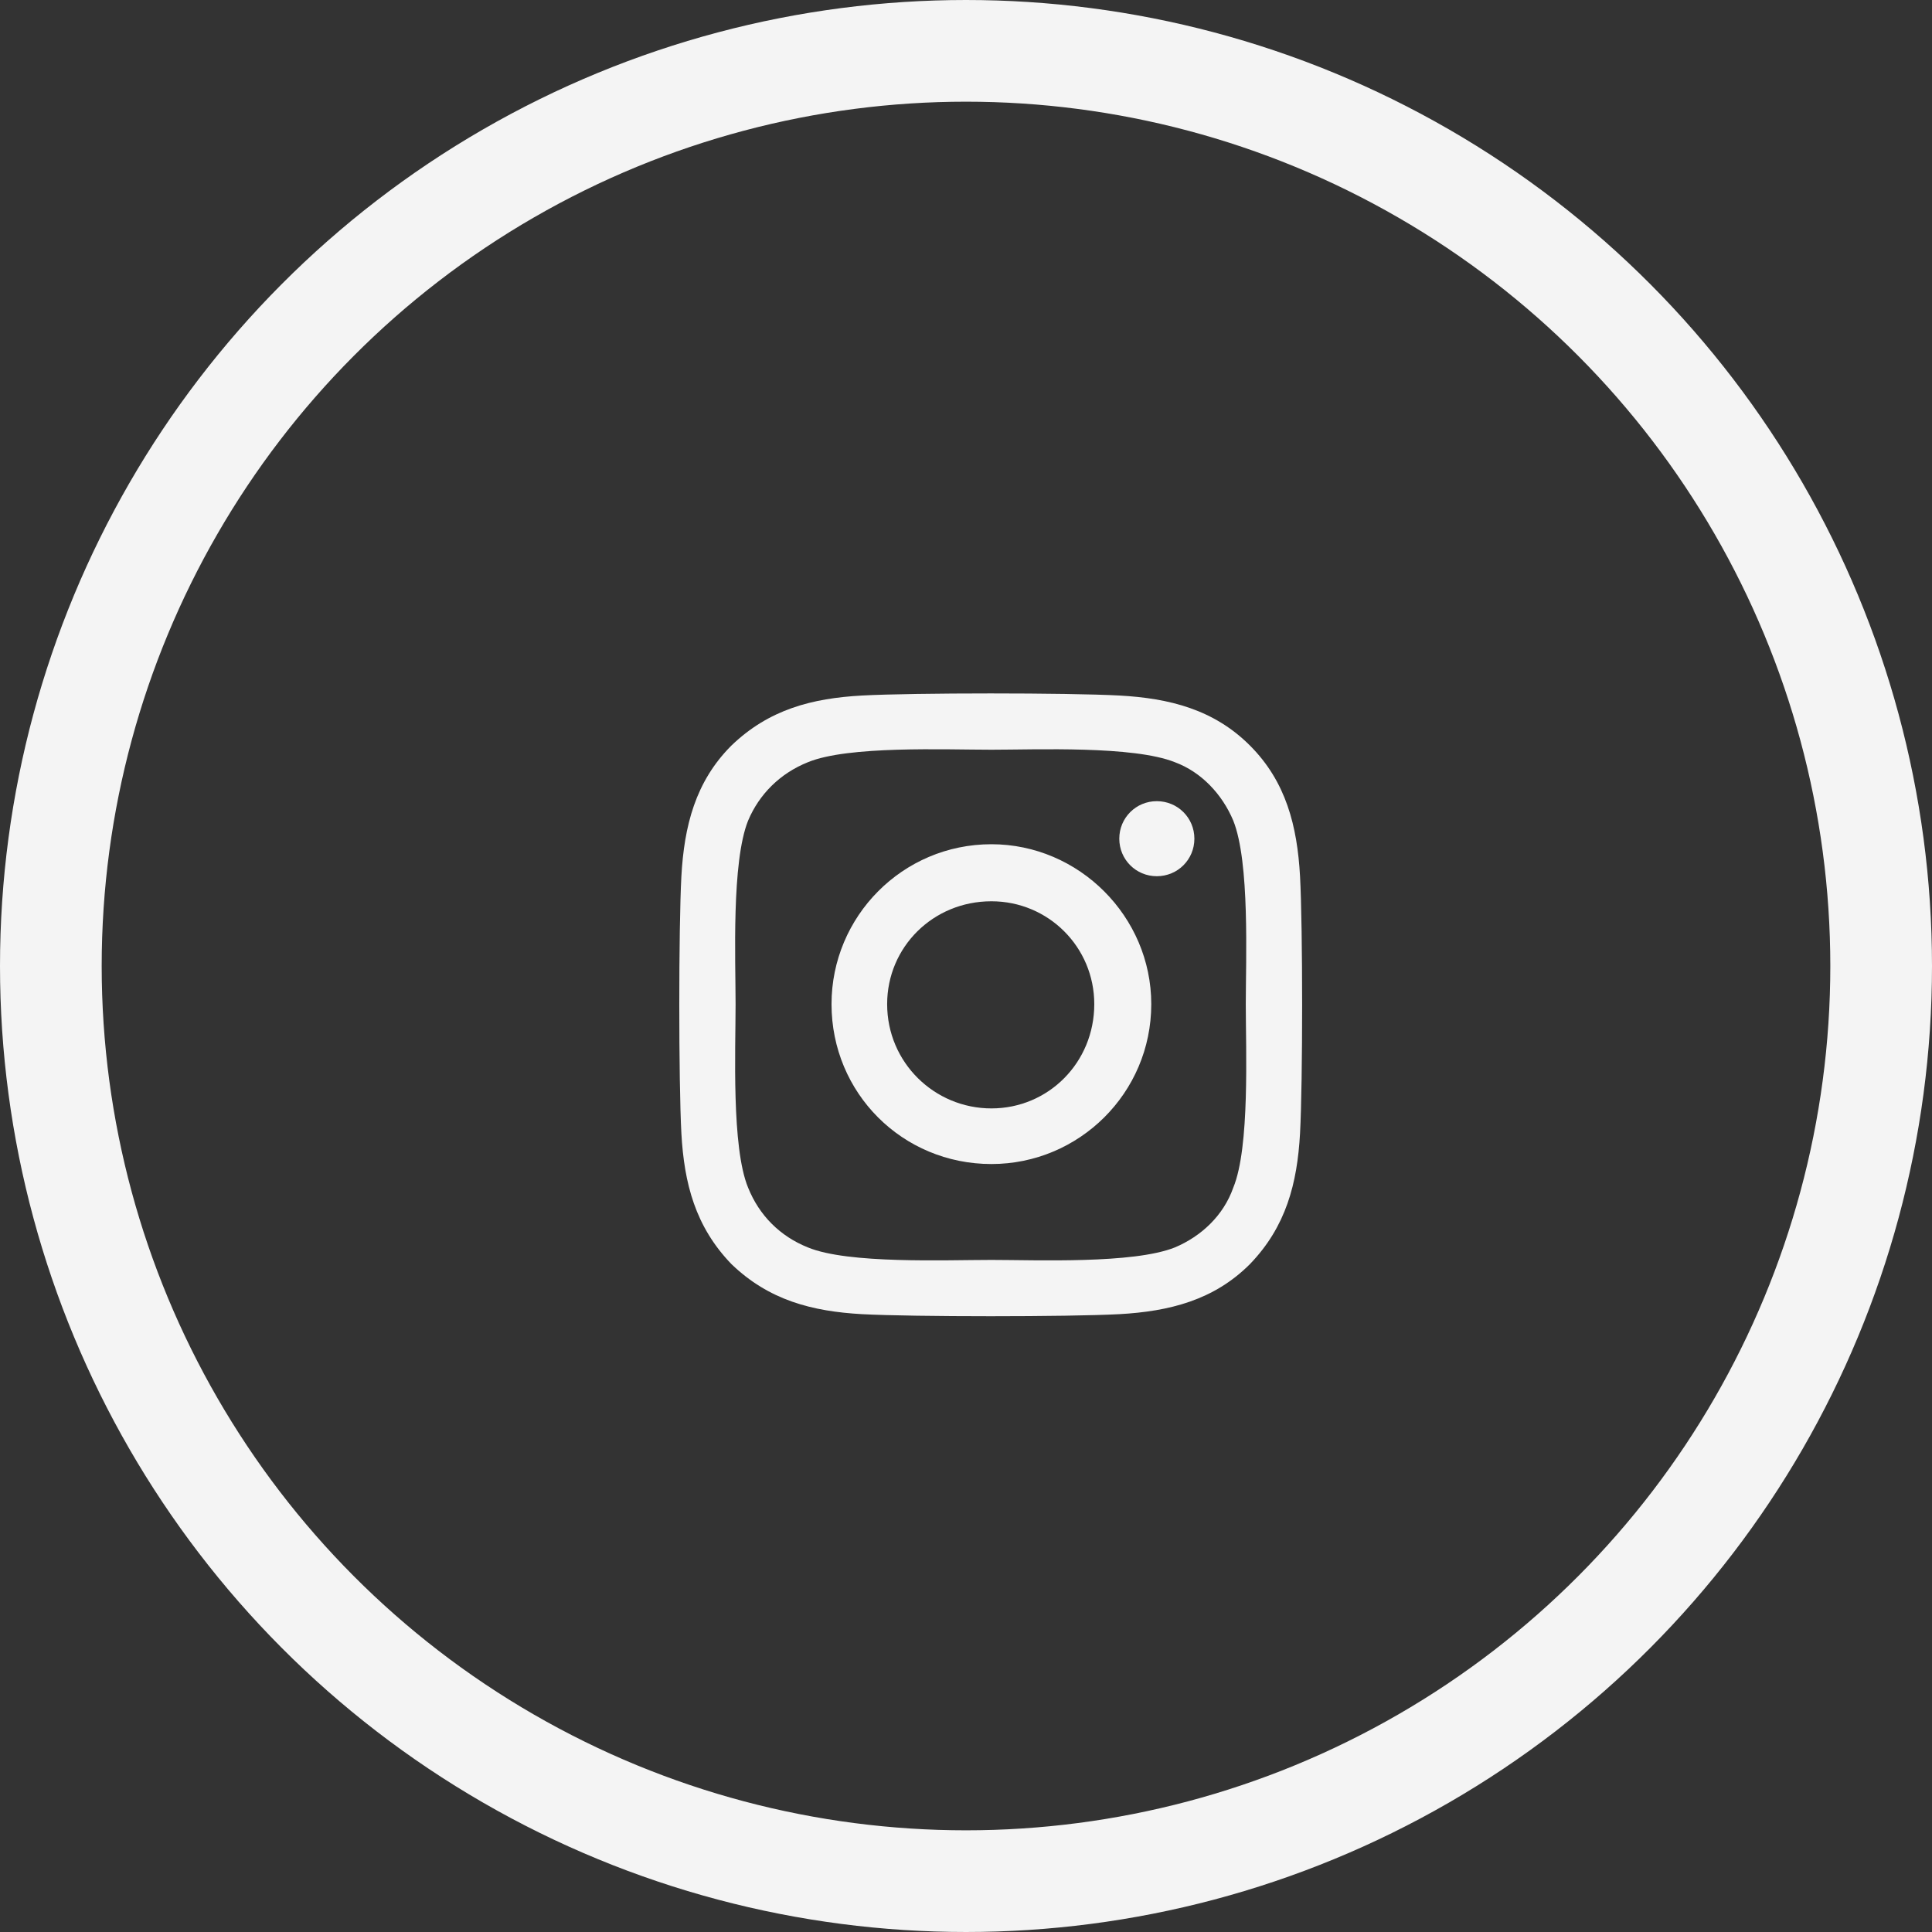
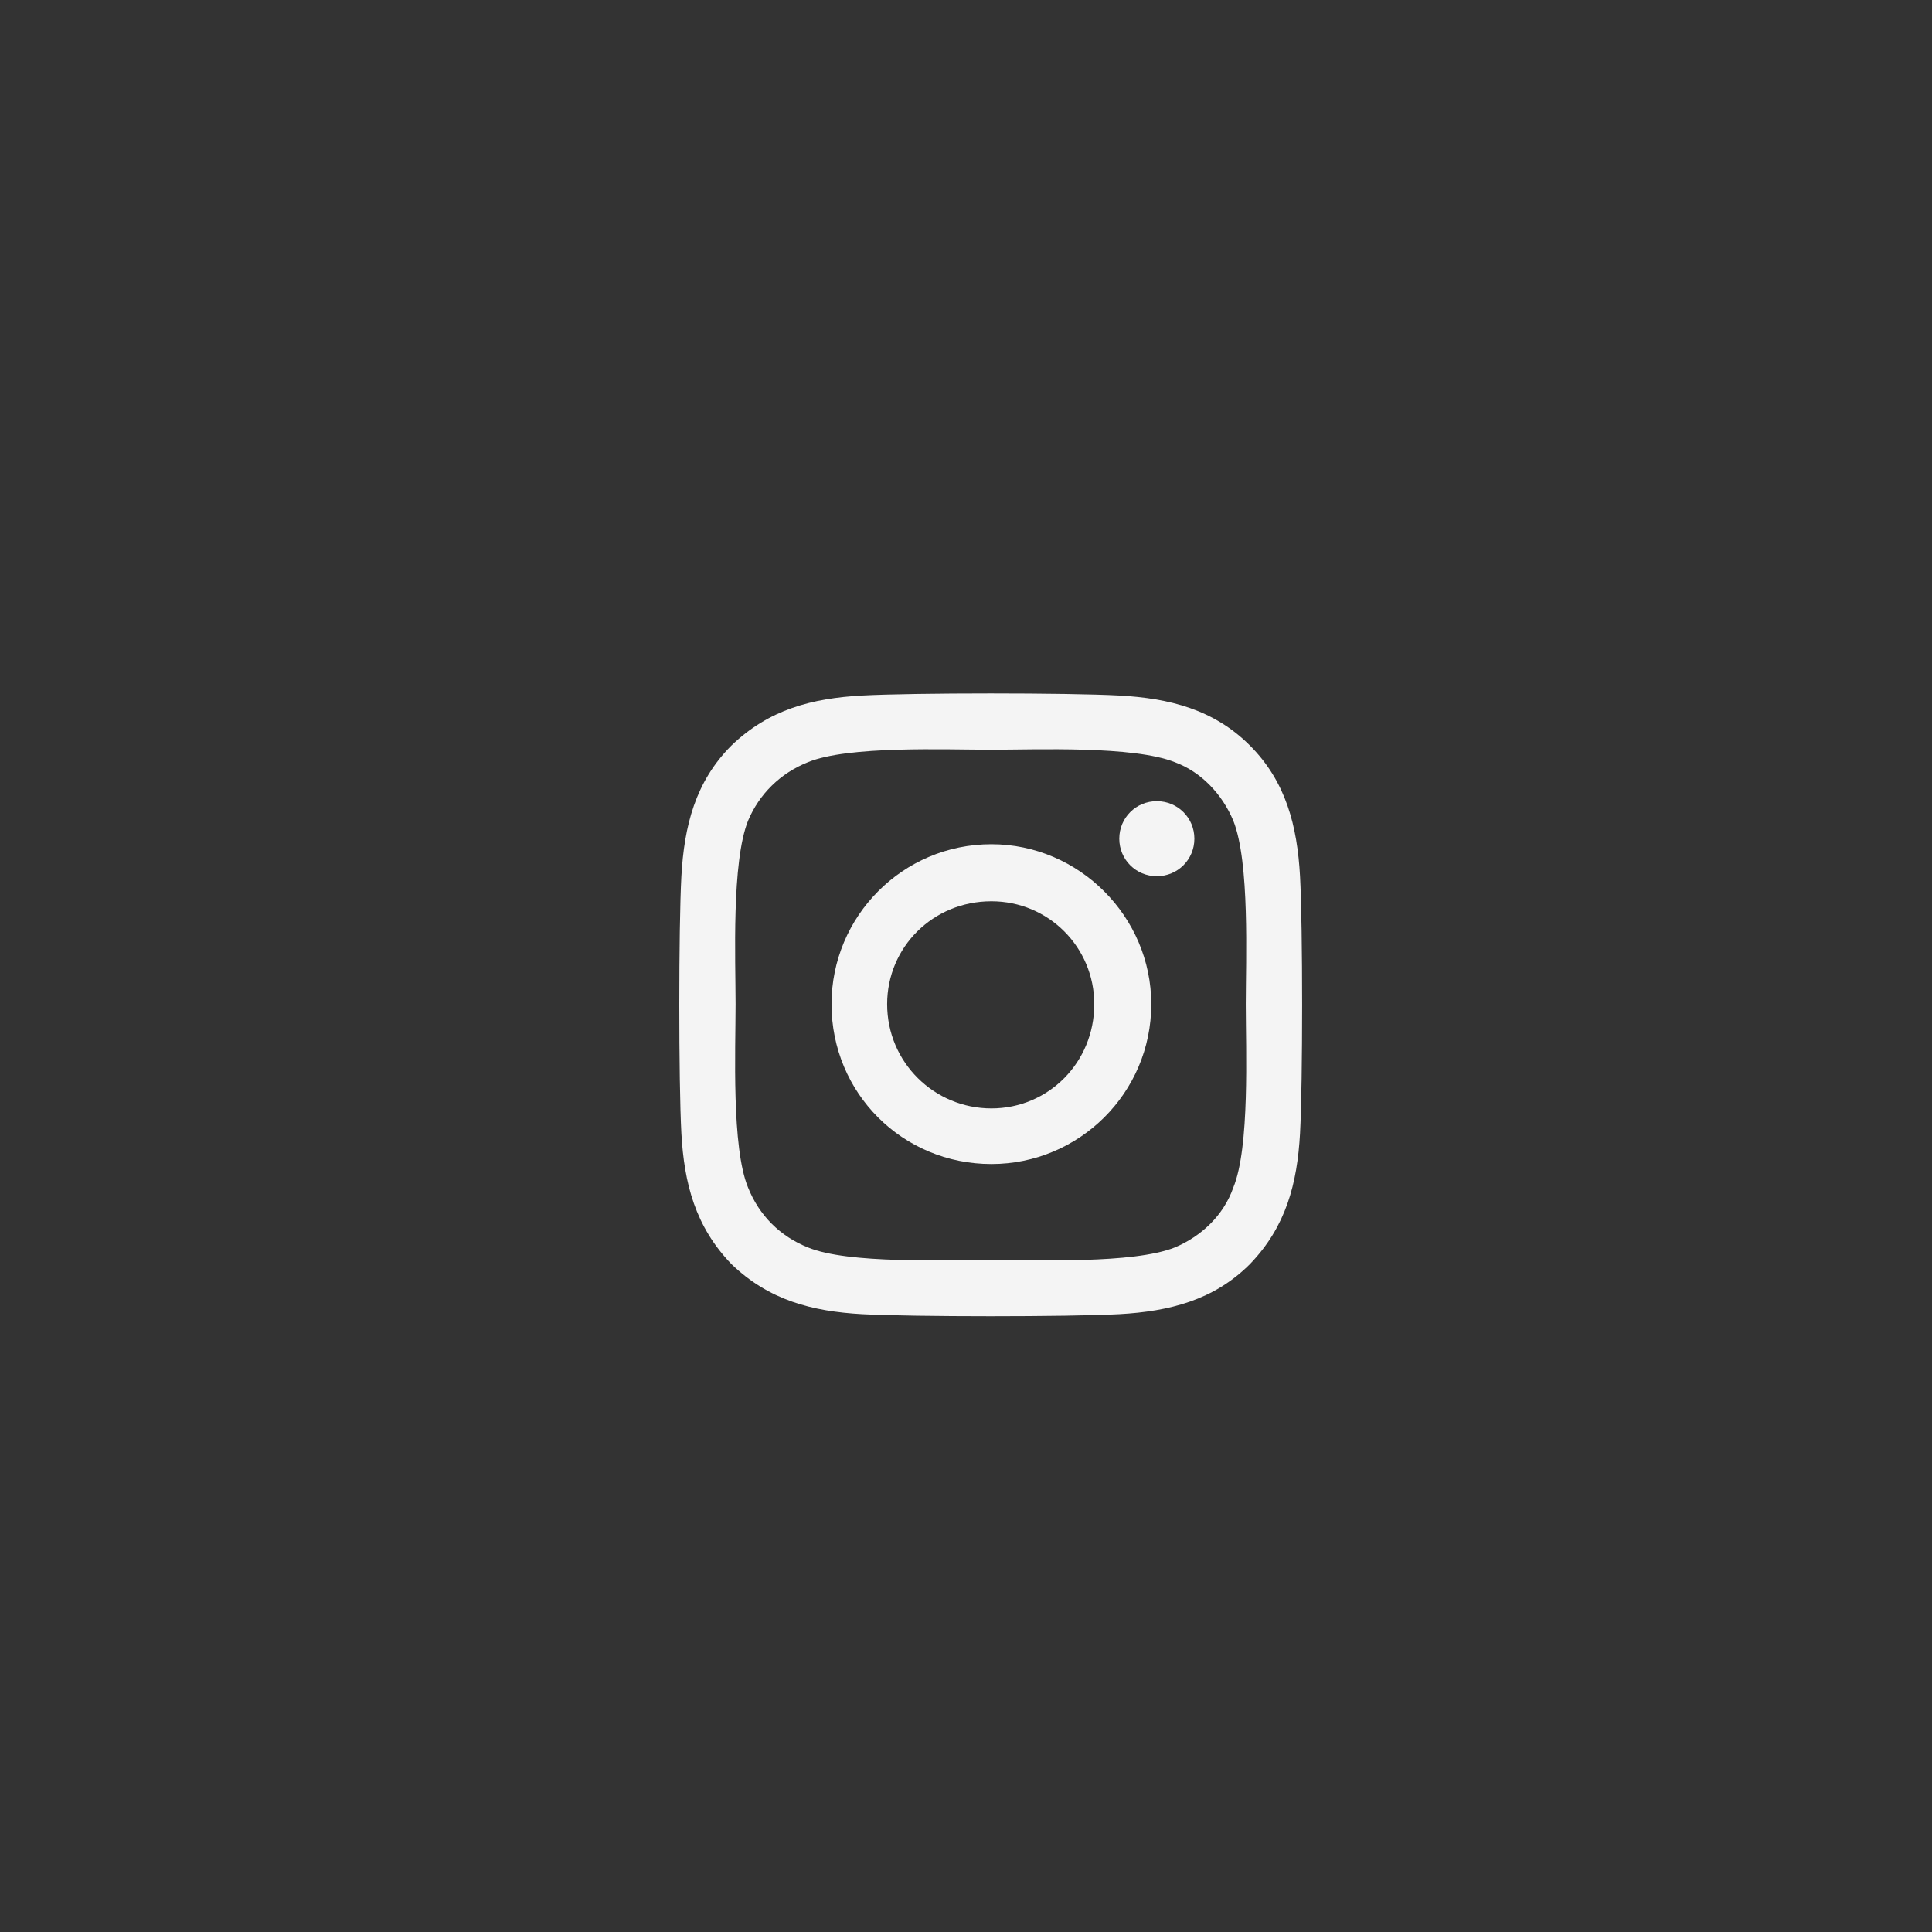
<svg xmlns="http://www.w3.org/2000/svg" width="38" height="38" viewBox="0 0 38 38" fill="none">
  <rect x="0" y="0" width="38" height="38" fill="#333333" stroke="none" />
-   <circle cx="19" cy="19" r="18" stroke="#F4F4F4" stroke-width="2" />
  <path d="M19.5 16.605C17.75 16.605 16.355 18.027 16.355 19.75C16.355 21.5 17.75 22.895 19.5 22.895C21.222 22.895 22.644 21.5 22.644 19.75C22.644 18.027 21.222 16.605 19.5 16.605ZM19.5 21.801C18.378 21.801 17.449 20.898 17.449 19.75C17.449 18.629 18.351 17.727 19.5 17.727C20.621 17.727 21.523 18.629 21.523 19.75C21.523 20.898 20.621 21.801 19.5 21.801ZM23.492 16.496C23.492 16.086 23.164 15.758 22.753 15.758C22.343 15.758 22.015 16.086 22.015 16.496C22.015 16.906 22.343 17.234 22.753 17.234C23.164 17.234 23.492 16.906 23.492 16.496ZM25.57 17.234C25.515 16.25 25.296 15.375 24.585 14.664C23.875 13.953 23 13.734 22.015 13.68C21.003 13.625 17.968 13.625 16.956 13.68C15.972 13.734 15.124 13.953 14.386 14.664C13.675 15.375 13.457 16.25 13.402 17.234C13.347 18.246 13.347 21.281 13.402 22.293C13.457 23.277 13.675 24.125 14.386 24.863C15.124 25.574 15.972 25.793 16.956 25.848C17.968 25.902 21.003 25.902 22.015 25.848C23 25.793 23.875 25.574 24.585 24.863C25.296 24.125 25.515 23.277 25.57 22.293C25.625 21.281 25.625 18.246 25.57 17.234ZM24.257 23.359C24.066 23.906 23.628 24.316 23.109 24.535C22.289 24.863 20.375 24.781 19.5 24.781C18.597 24.781 16.683 24.863 15.89 24.535C15.343 24.316 14.933 23.906 14.714 23.359C14.386 22.566 14.468 20.652 14.468 19.75C14.468 18.875 14.386 16.961 14.714 16.141C14.933 15.621 15.343 15.211 15.89 14.992C16.683 14.664 18.597 14.746 19.5 14.746C20.375 14.746 22.289 14.664 23.109 14.992C23.628 15.184 24.039 15.621 24.257 16.141C24.585 16.961 24.503 18.875 24.503 19.75C24.503 20.652 24.585 22.566 24.257 23.359Z" fill="#F4F4F4" />
</svg>